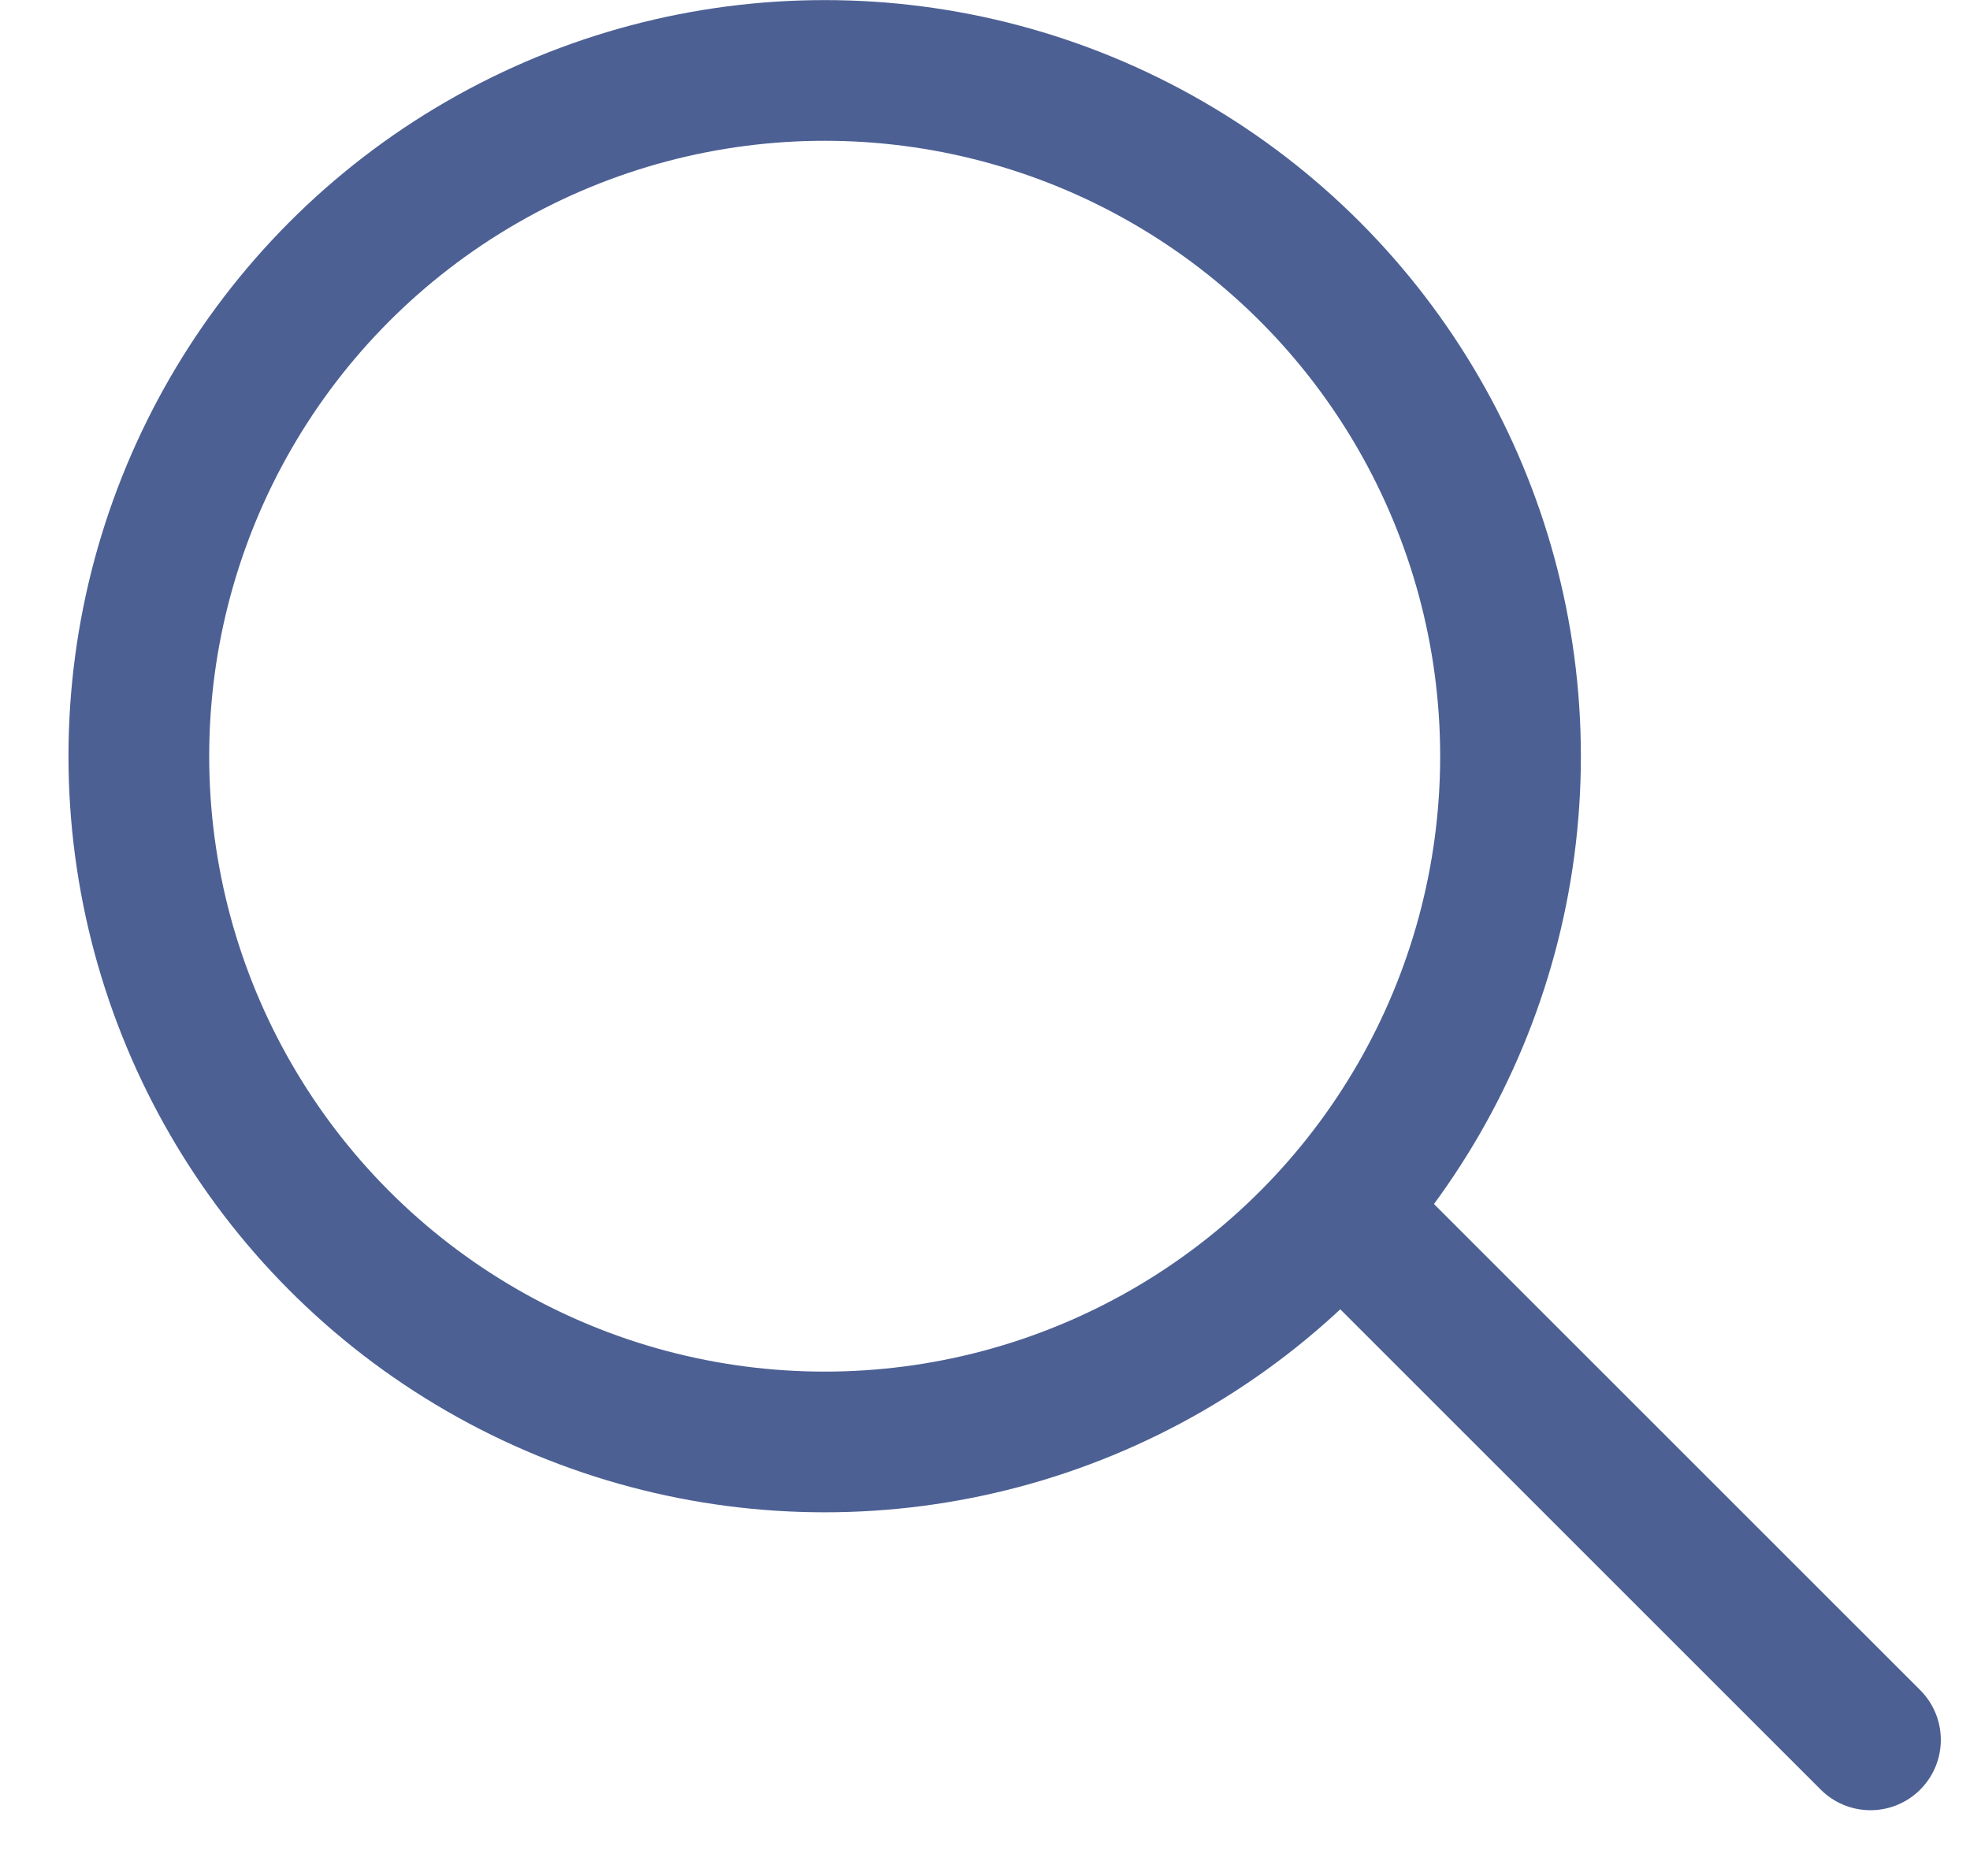
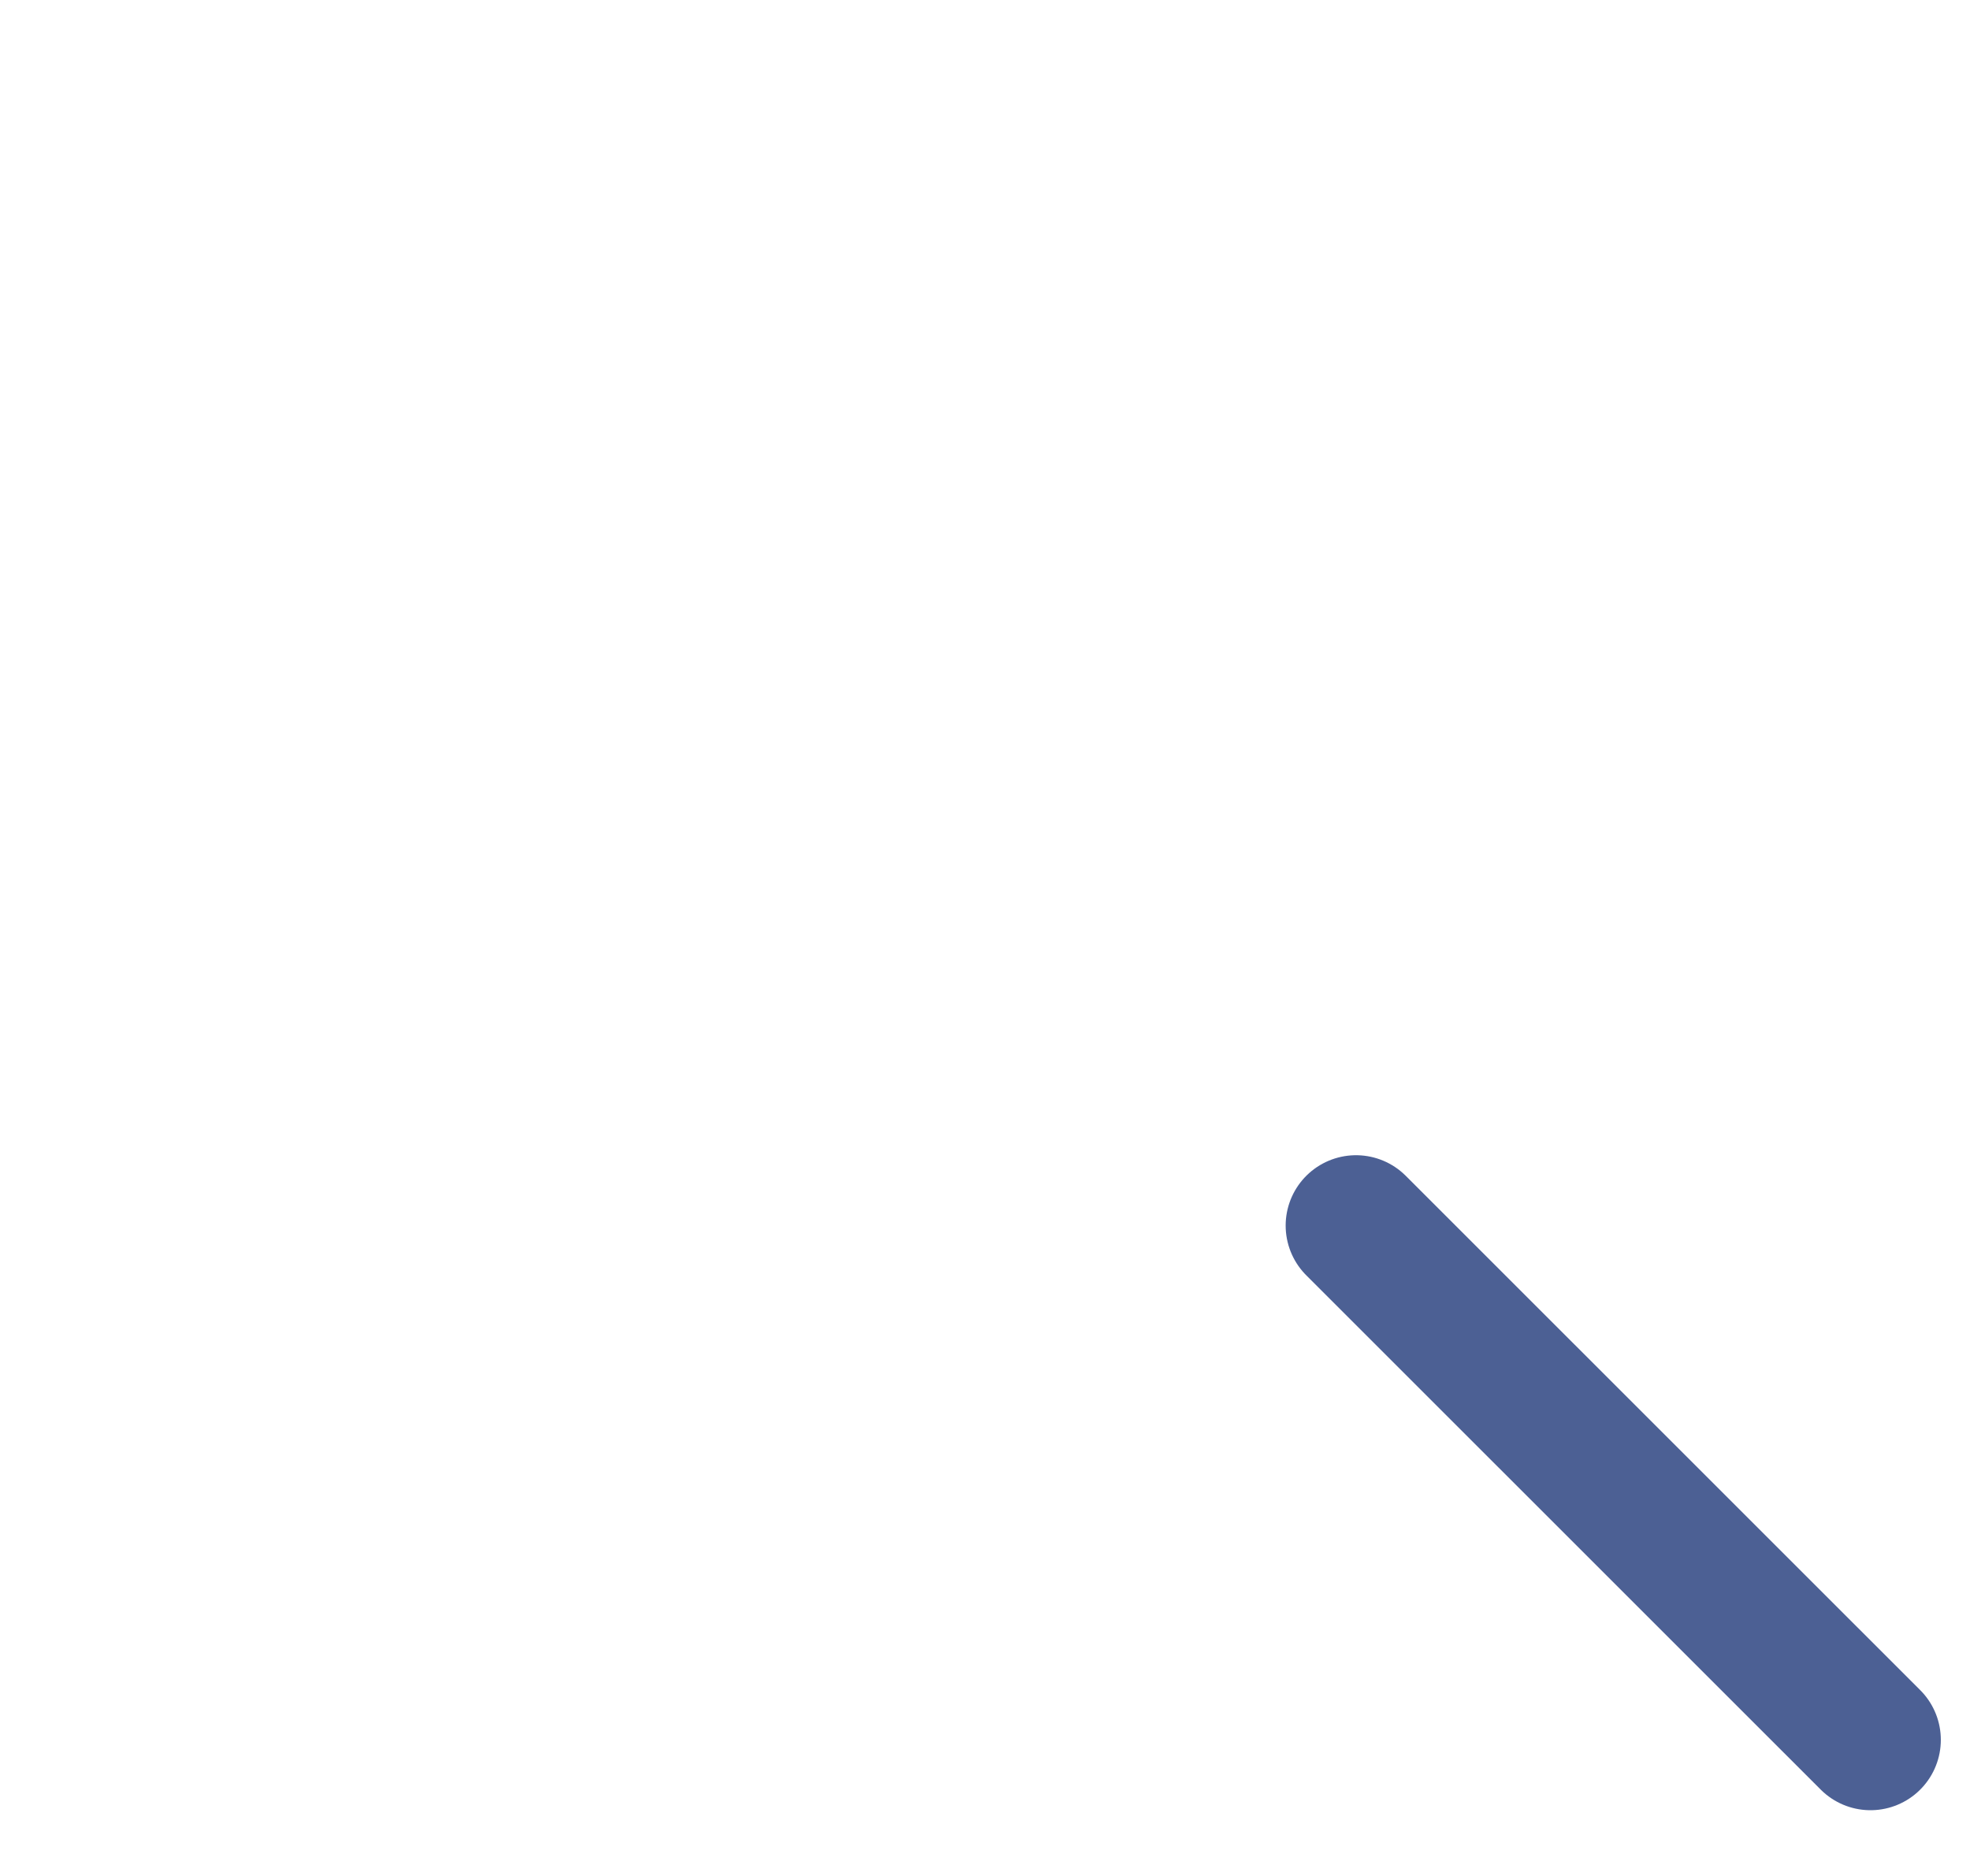
<svg xmlns="http://www.w3.org/2000/svg" width="21" height="20" viewBox="0 0 21 20" fill="none">
  <g id="Search">
-     <circle id="Ellipse" cx="8.791" cy="8.062" r="7.311" stroke="#4C6094" stroke-width="1.5" />
    <path id="Vector " d="M14.455 13.066L19.939 18.549" stroke="#4C6094" stroke-width="1.5" stroke-linecap="round" stroke-linejoin="round" />
  </g>
</svg>